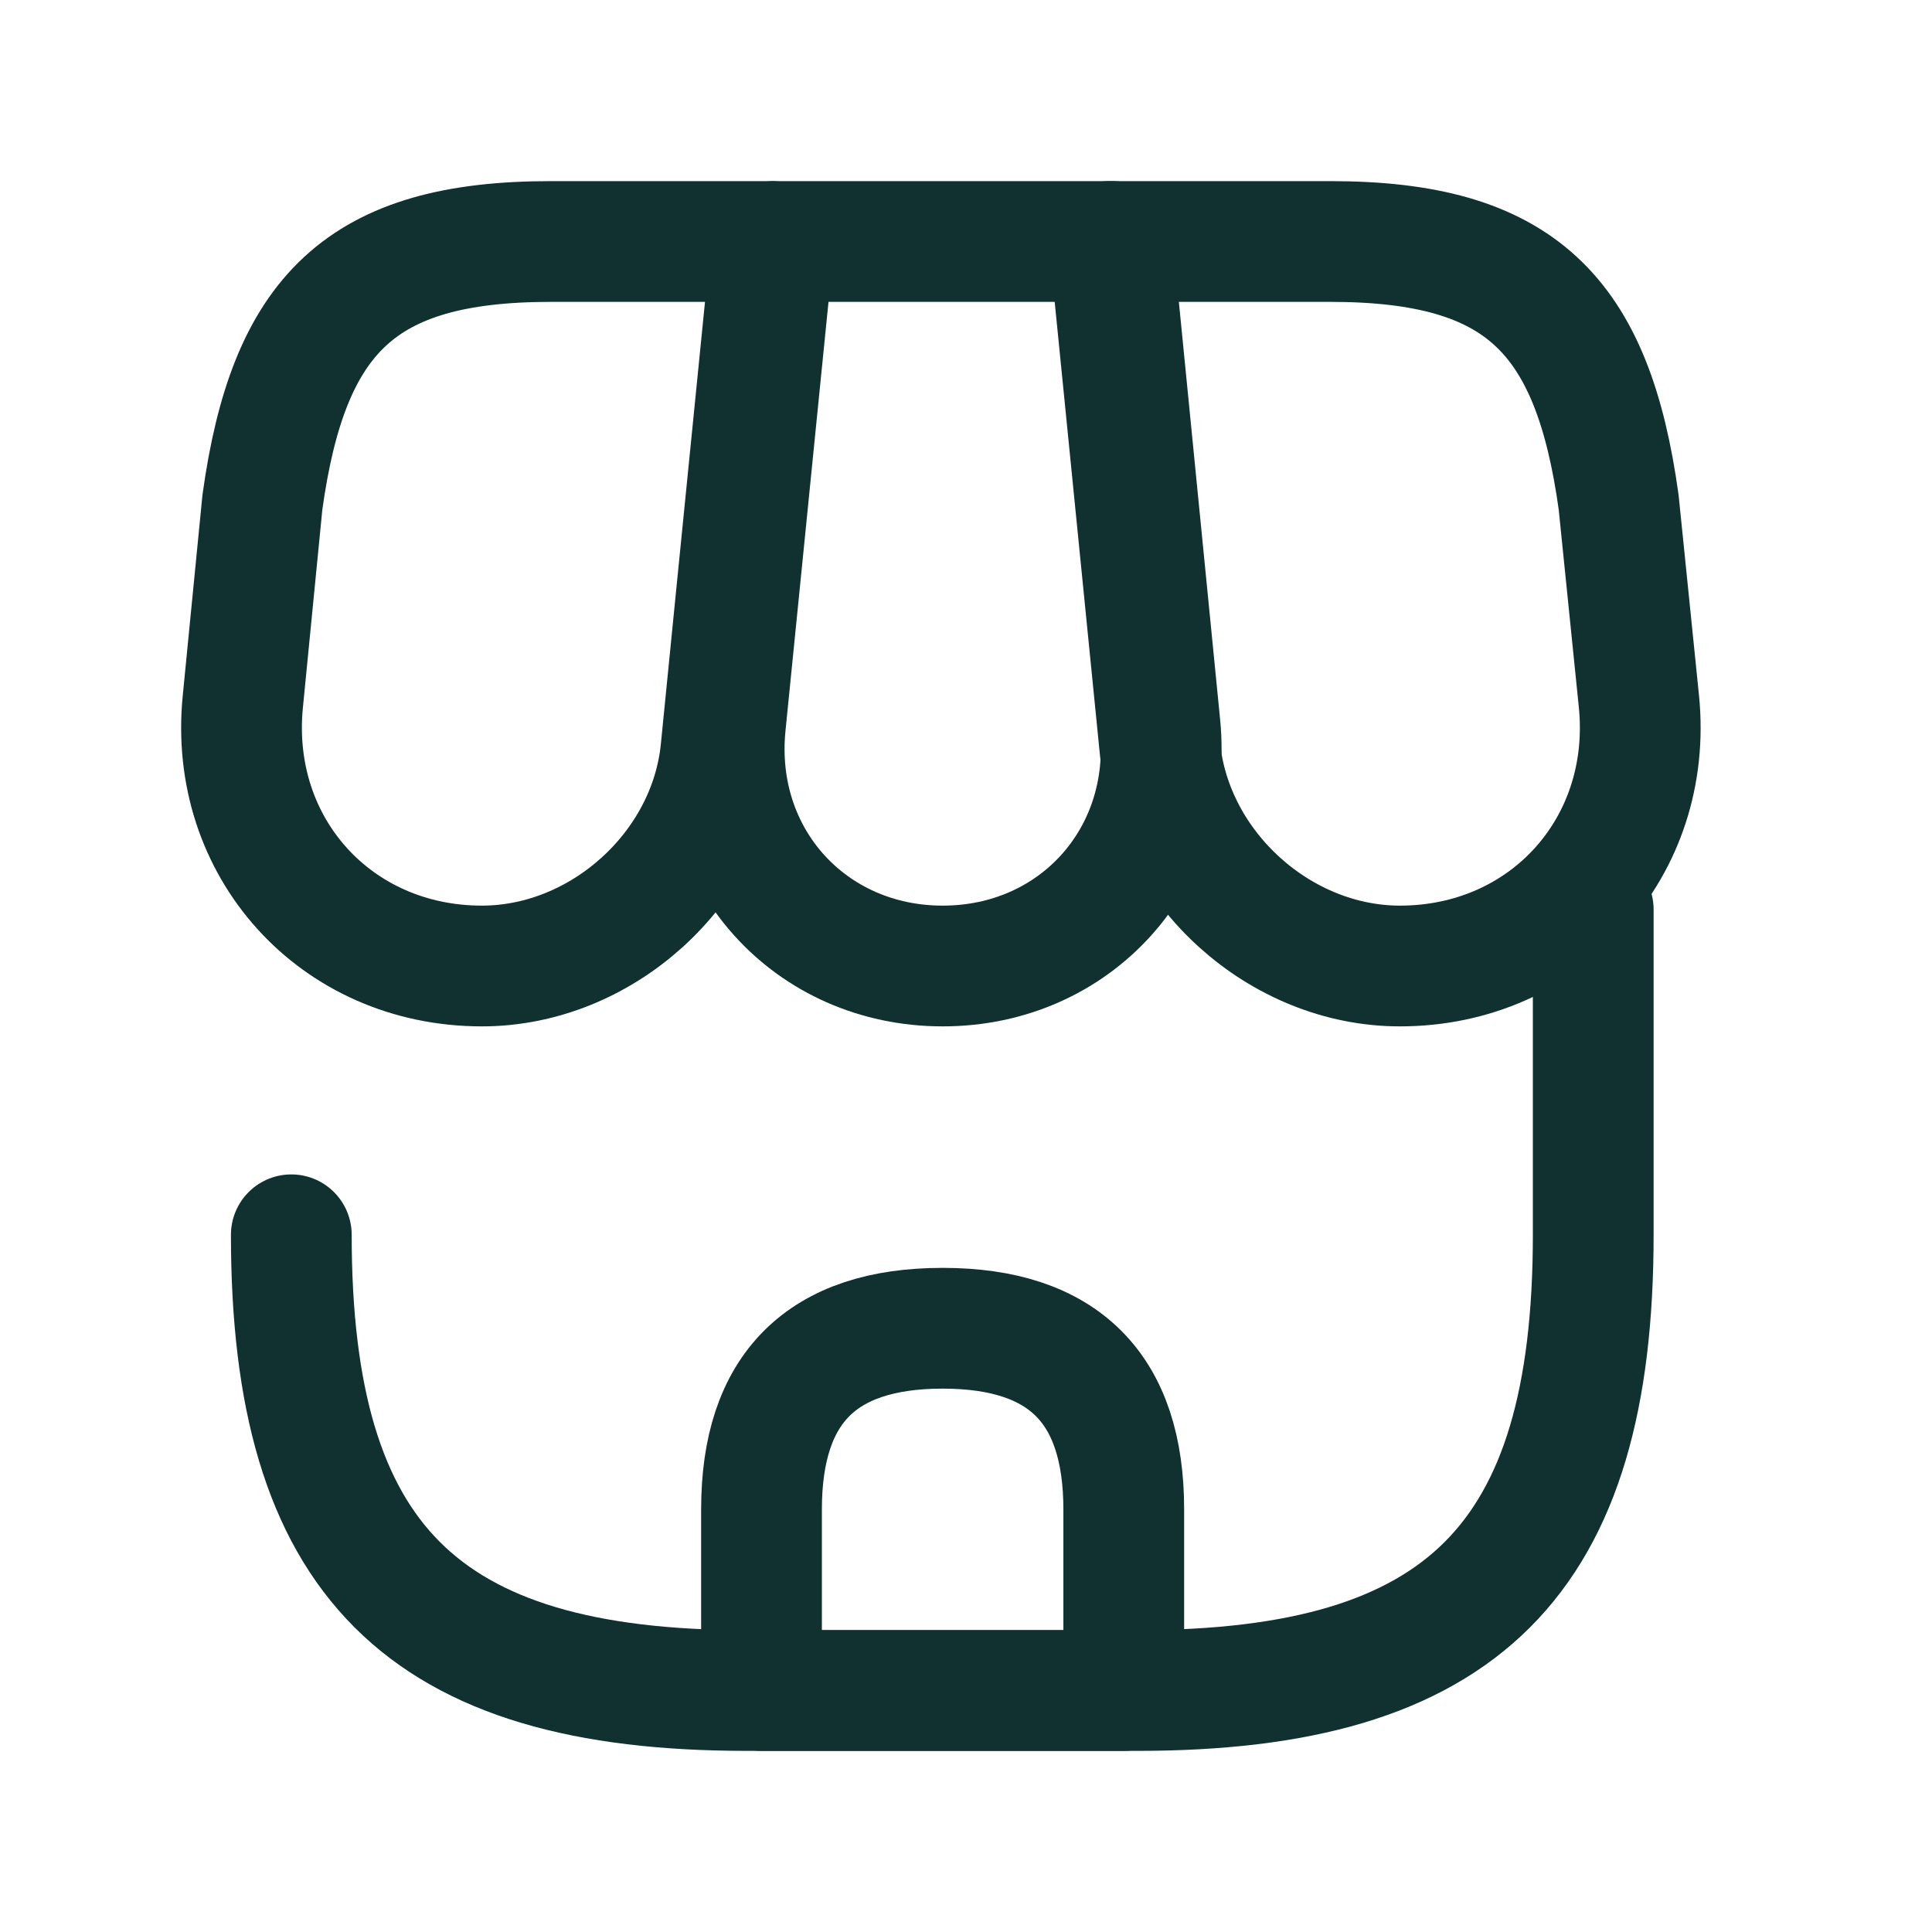
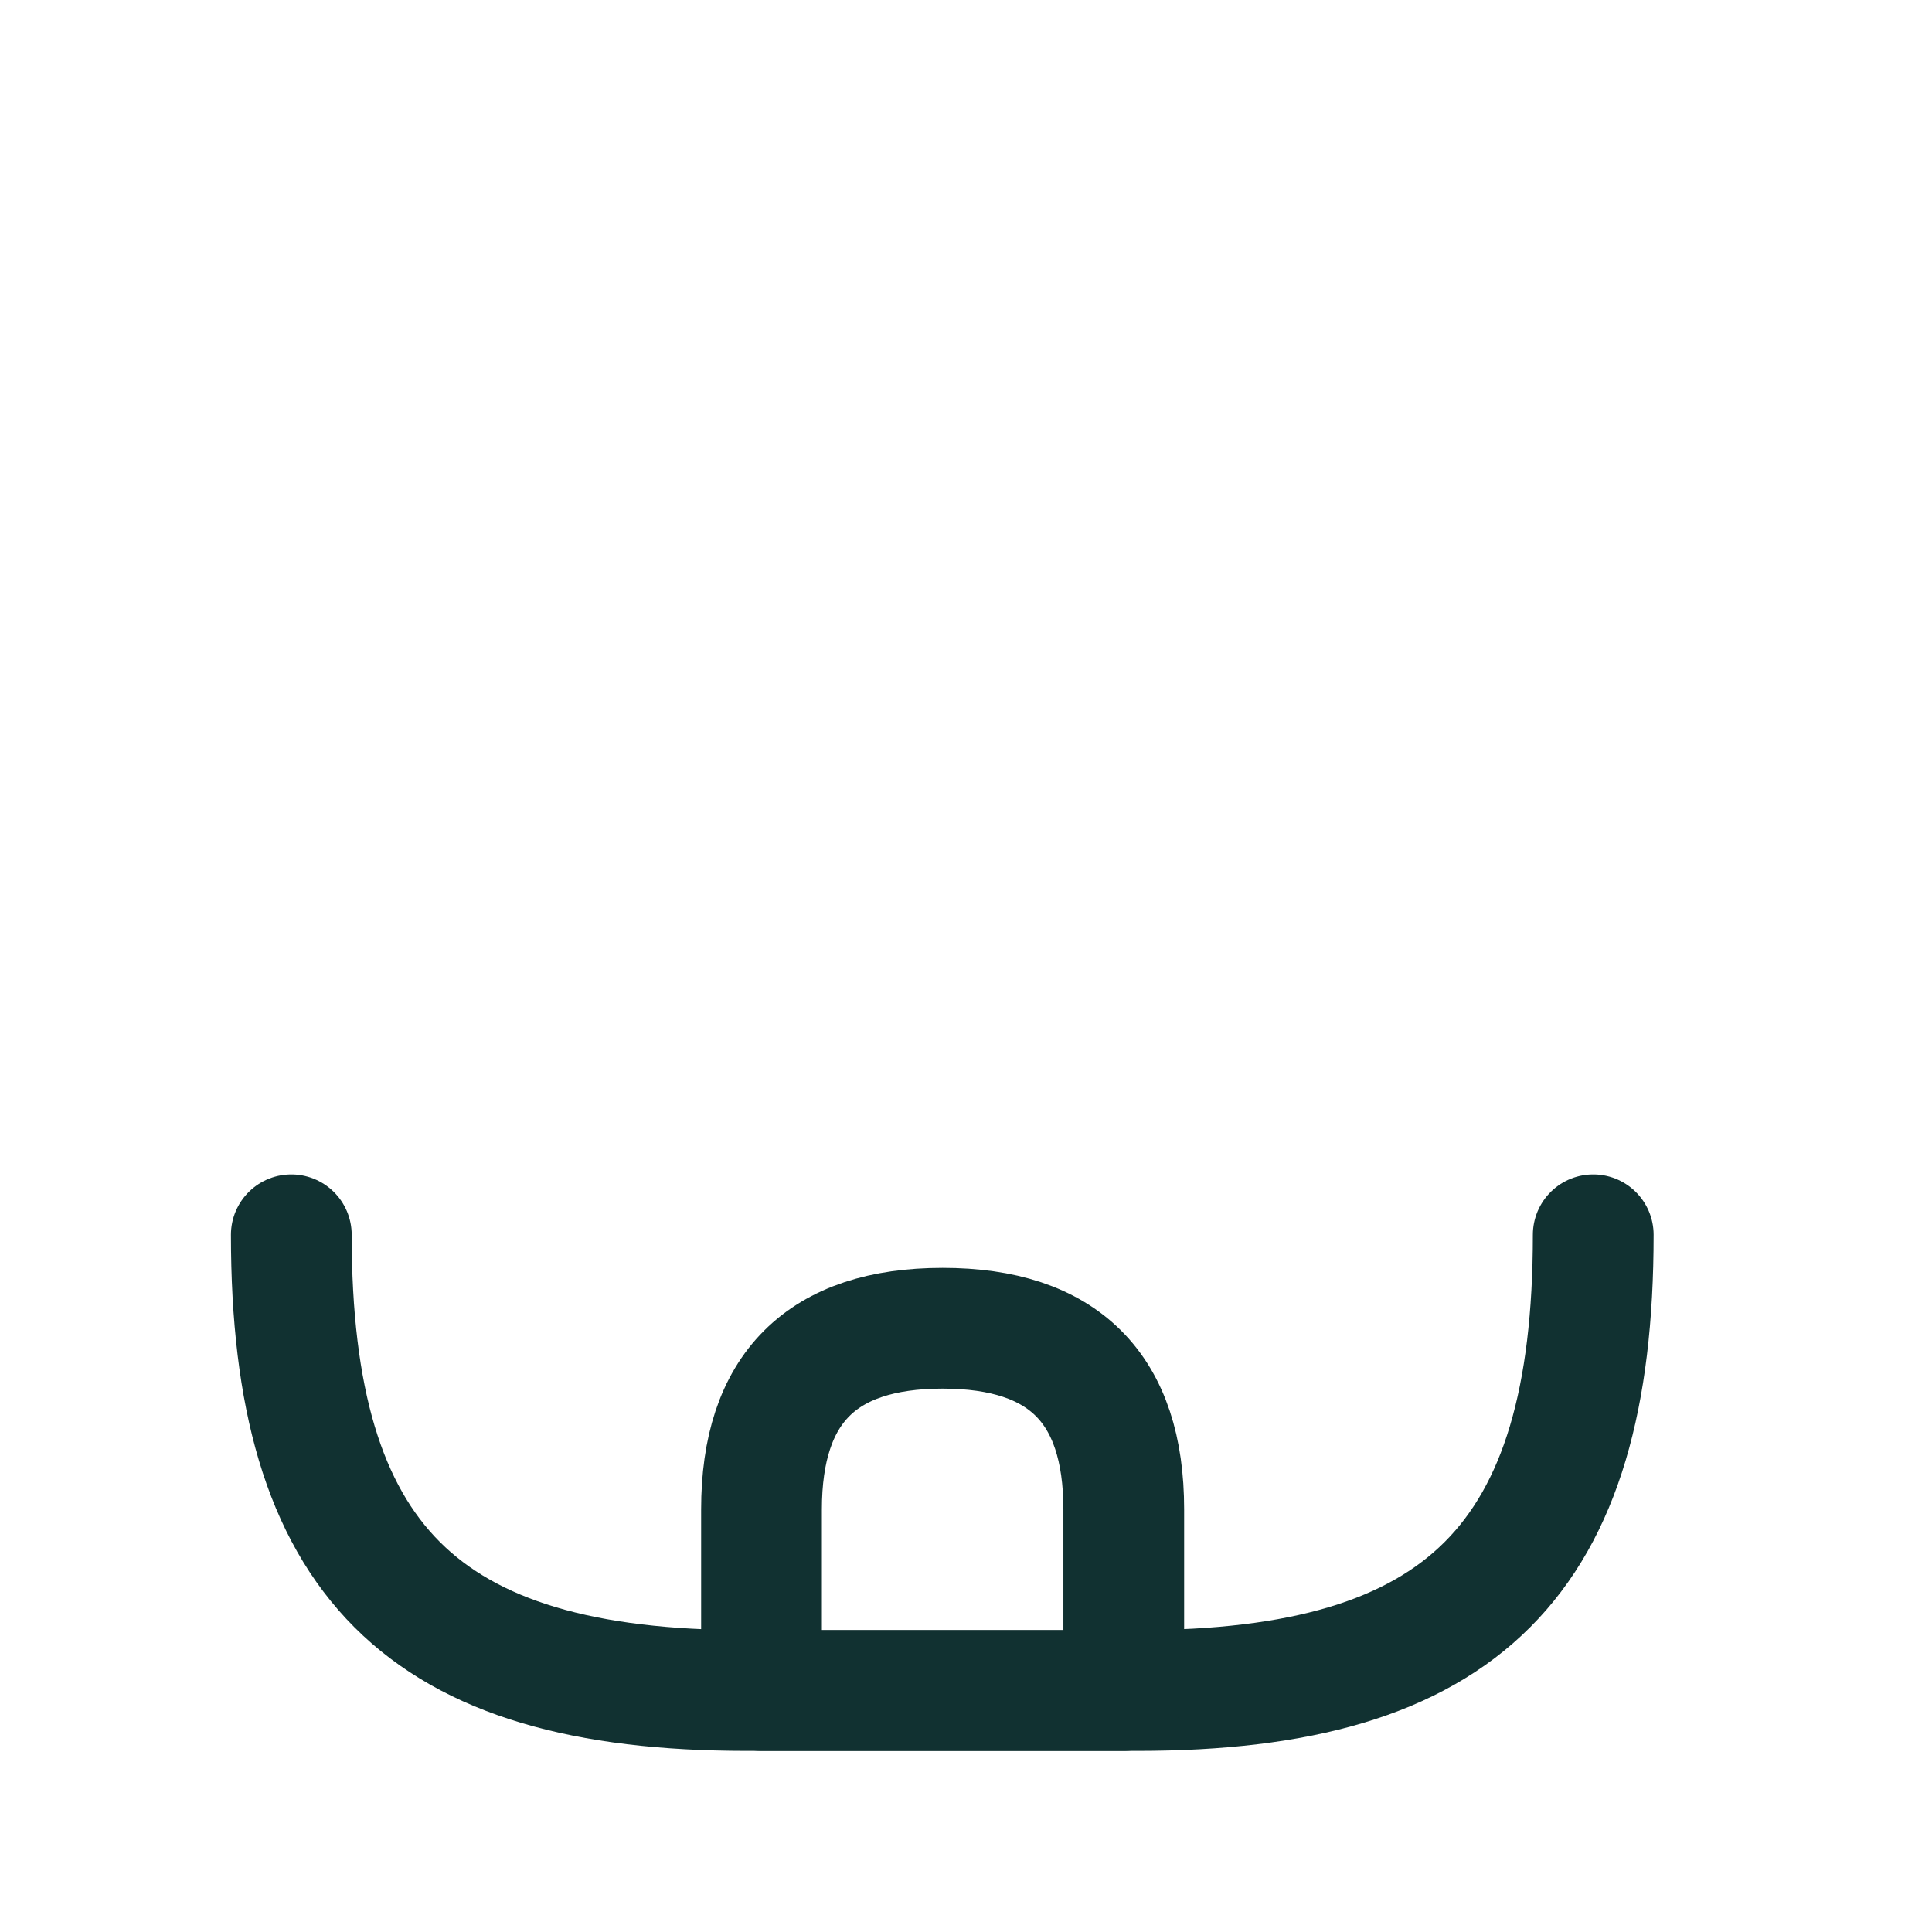
<svg xmlns="http://www.w3.org/2000/svg" width="32" height="32" viewBox="0 0 32 32" fill="none">
  <g id="Frame 3636">
    <g id="ð¦ icon &quot;shop&quot;">
      <g id="Group">
-         <path id="Vector" d="M4.825 20.452C4.825 25.84 6.985 28 12.373 28H18.841C24.229 28 26.389 25.84 26.389 20.452V15.064" stroke="#113131" stroke-width="2" stroke-linecap="round" stroke-linejoin="round" />
-         <path id="Vector_2" d="M15.614 16C17.81 16 19.43 14.212 19.214 12.016L18.422 4H12.818L12.014 12.016C11.798 14.212 13.418 16 15.614 16Z" stroke="#113131" stroke-width="2" stroke-linecap="round" stroke-linejoin="round" />
-         <path id="Vector_3" d="M23.186 16C25.61 16 27.386 14.032 27.146 11.62L26.81 8.32C26.378 5.2 25.178 4 22.034 4H18.374L19.214 12.412C19.418 14.392 21.206 16 23.186 16Z" stroke="#113131" stroke-width="2" stroke-linecap="round" stroke-linejoin="round" />
-         <path id="Vector_4" d="M7.982 16C9.962 16 11.75 14.392 11.942 12.412L12.206 9.76L12.782 4H9.122C5.978 4 4.778 5.2 4.346 8.32L4.022 11.62C3.782 14.032 5.558 16 7.982 16Z" stroke="#113131" stroke-width="2" stroke-linecap="round" stroke-linejoin="round" />
+         <path id="Vector" d="M4.825 20.452C4.825 25.84 6.985 28 12.373 28H18.841C24.229 28 26.389 25.84 26.389 20.452" stroke="#113131" stroke-width="2" stroke-linecap="round" stroke-linejoin="round" />
        <path id="Vector_5" d="M15.613 22C13.609 22 12.613 22.996 12.613 25V28H18.613V25C18.613 22.996 17.617 22 15.613 22Z" stroke="#113131" stroke-width="2" stroke-linecap="round" stroke-linejoin="round" />
      </g>
    </g>
  </g>
</svg>